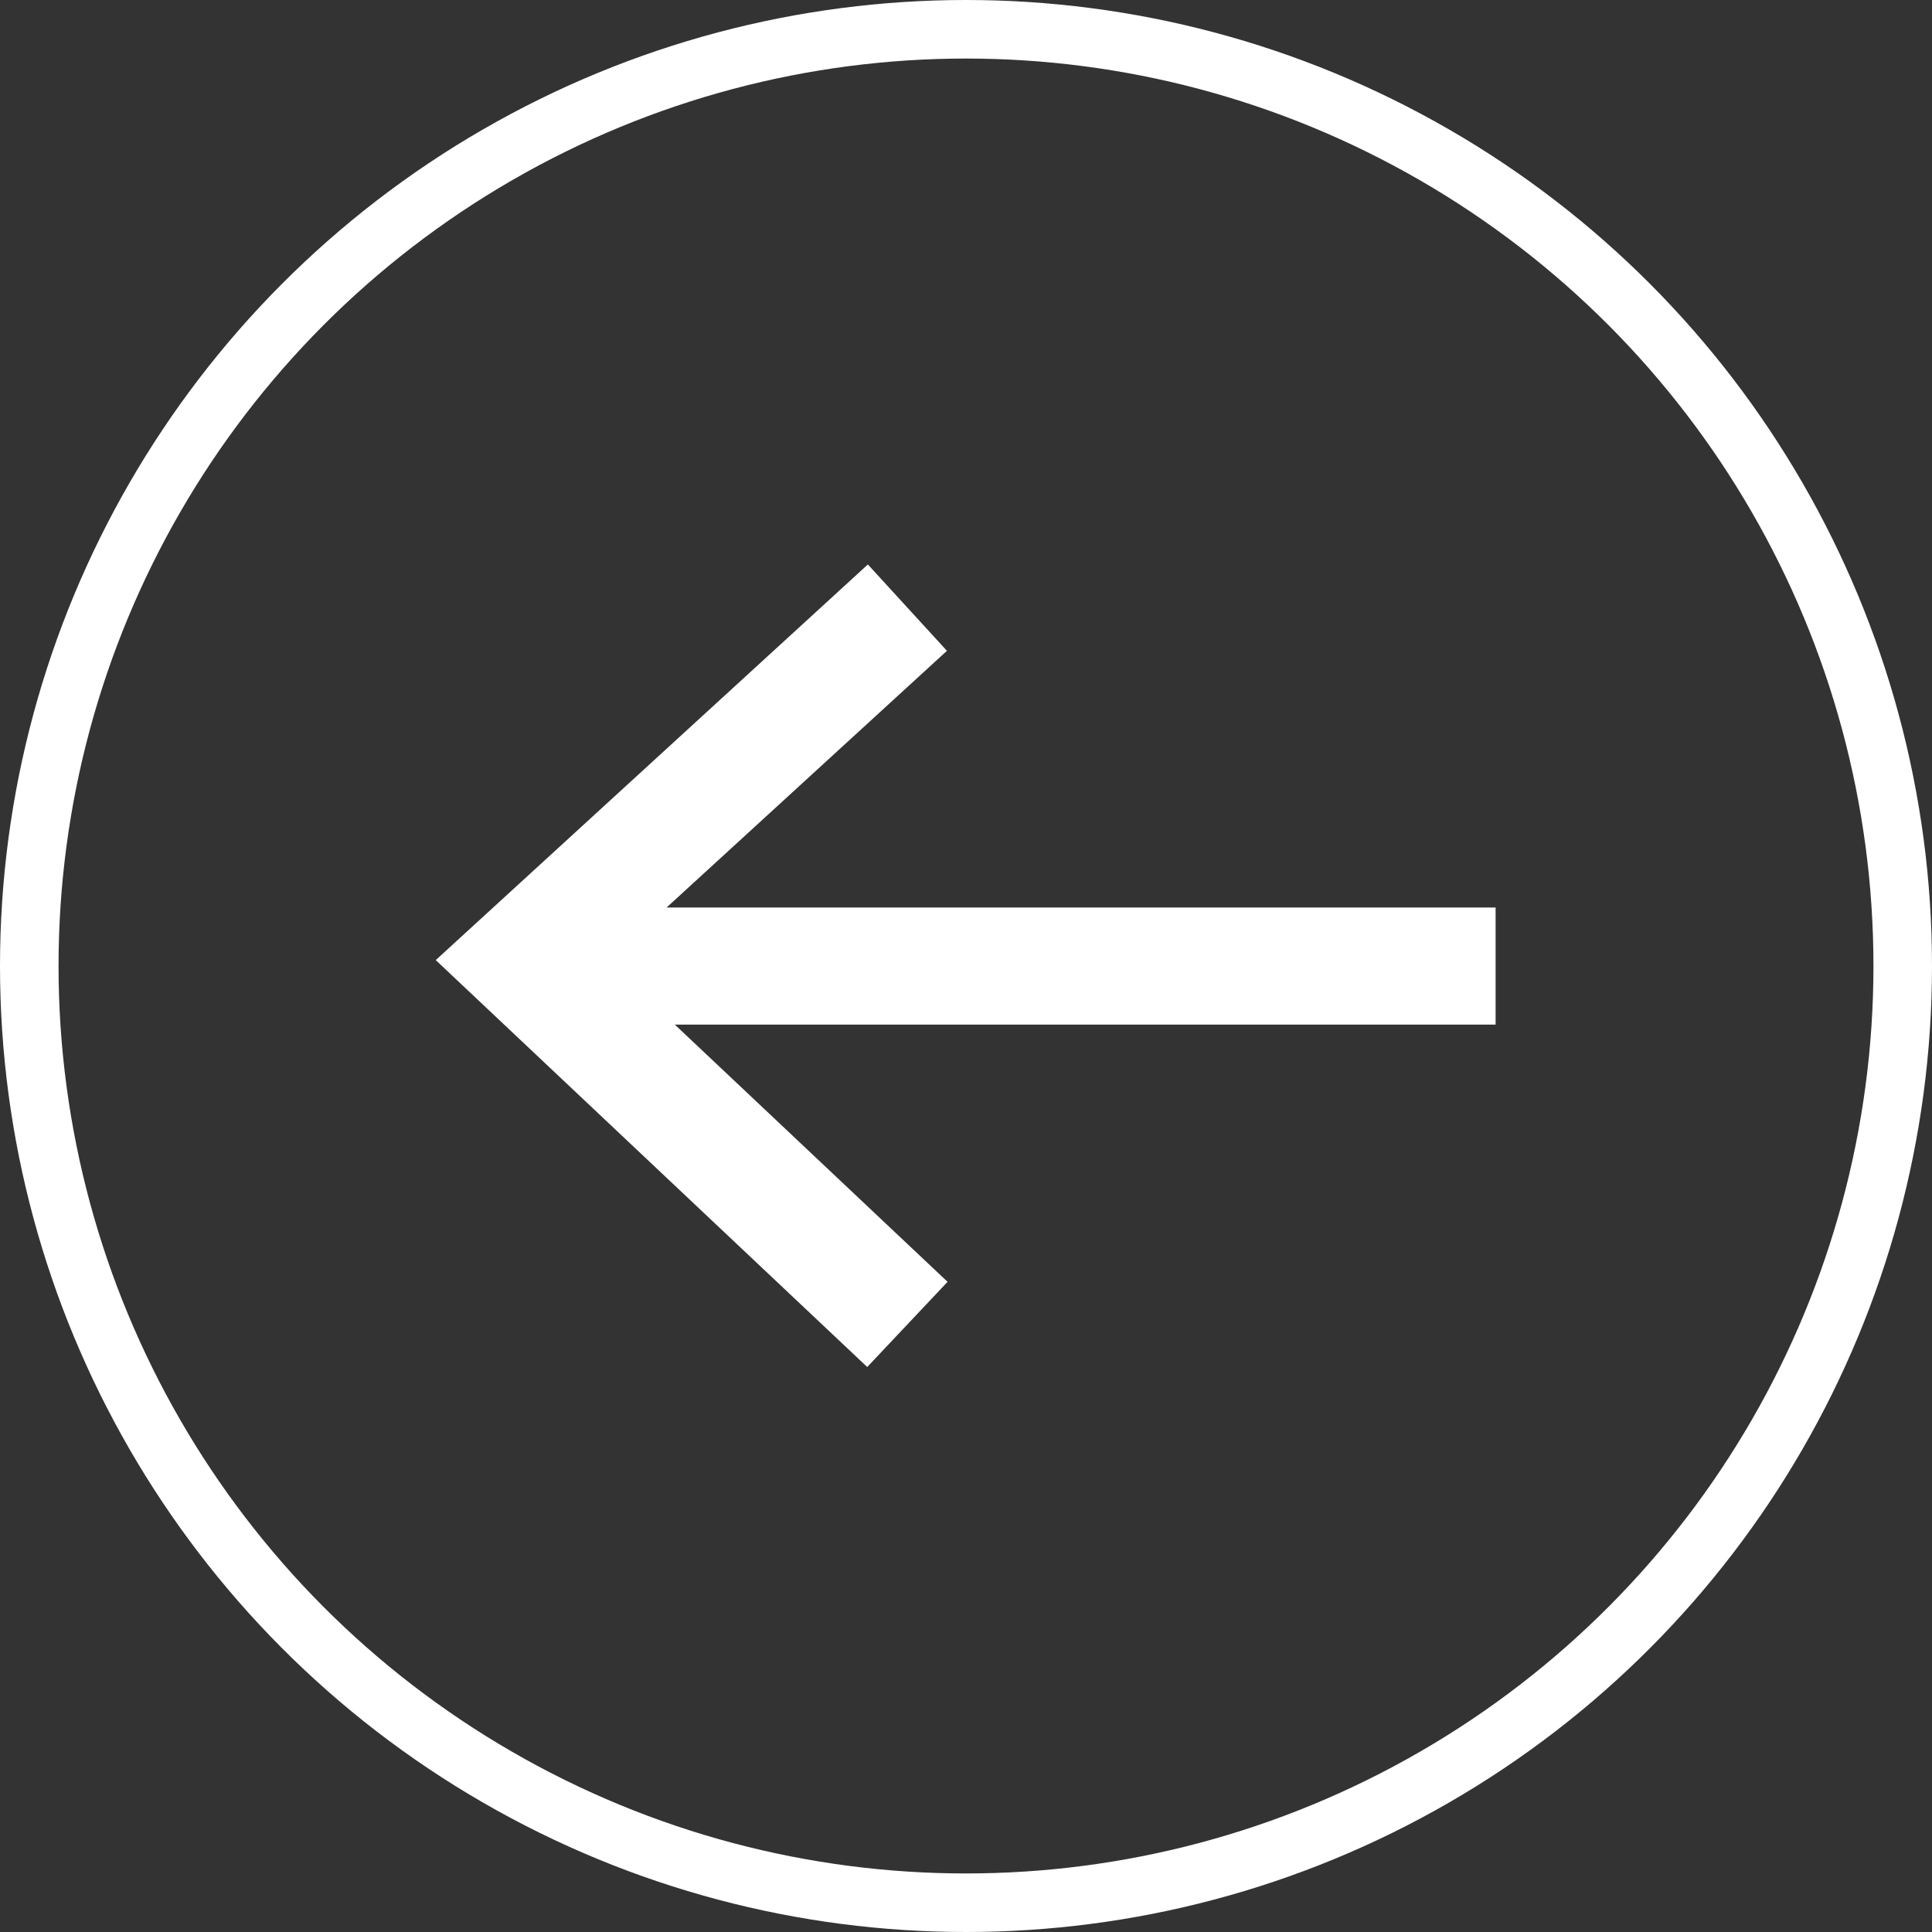
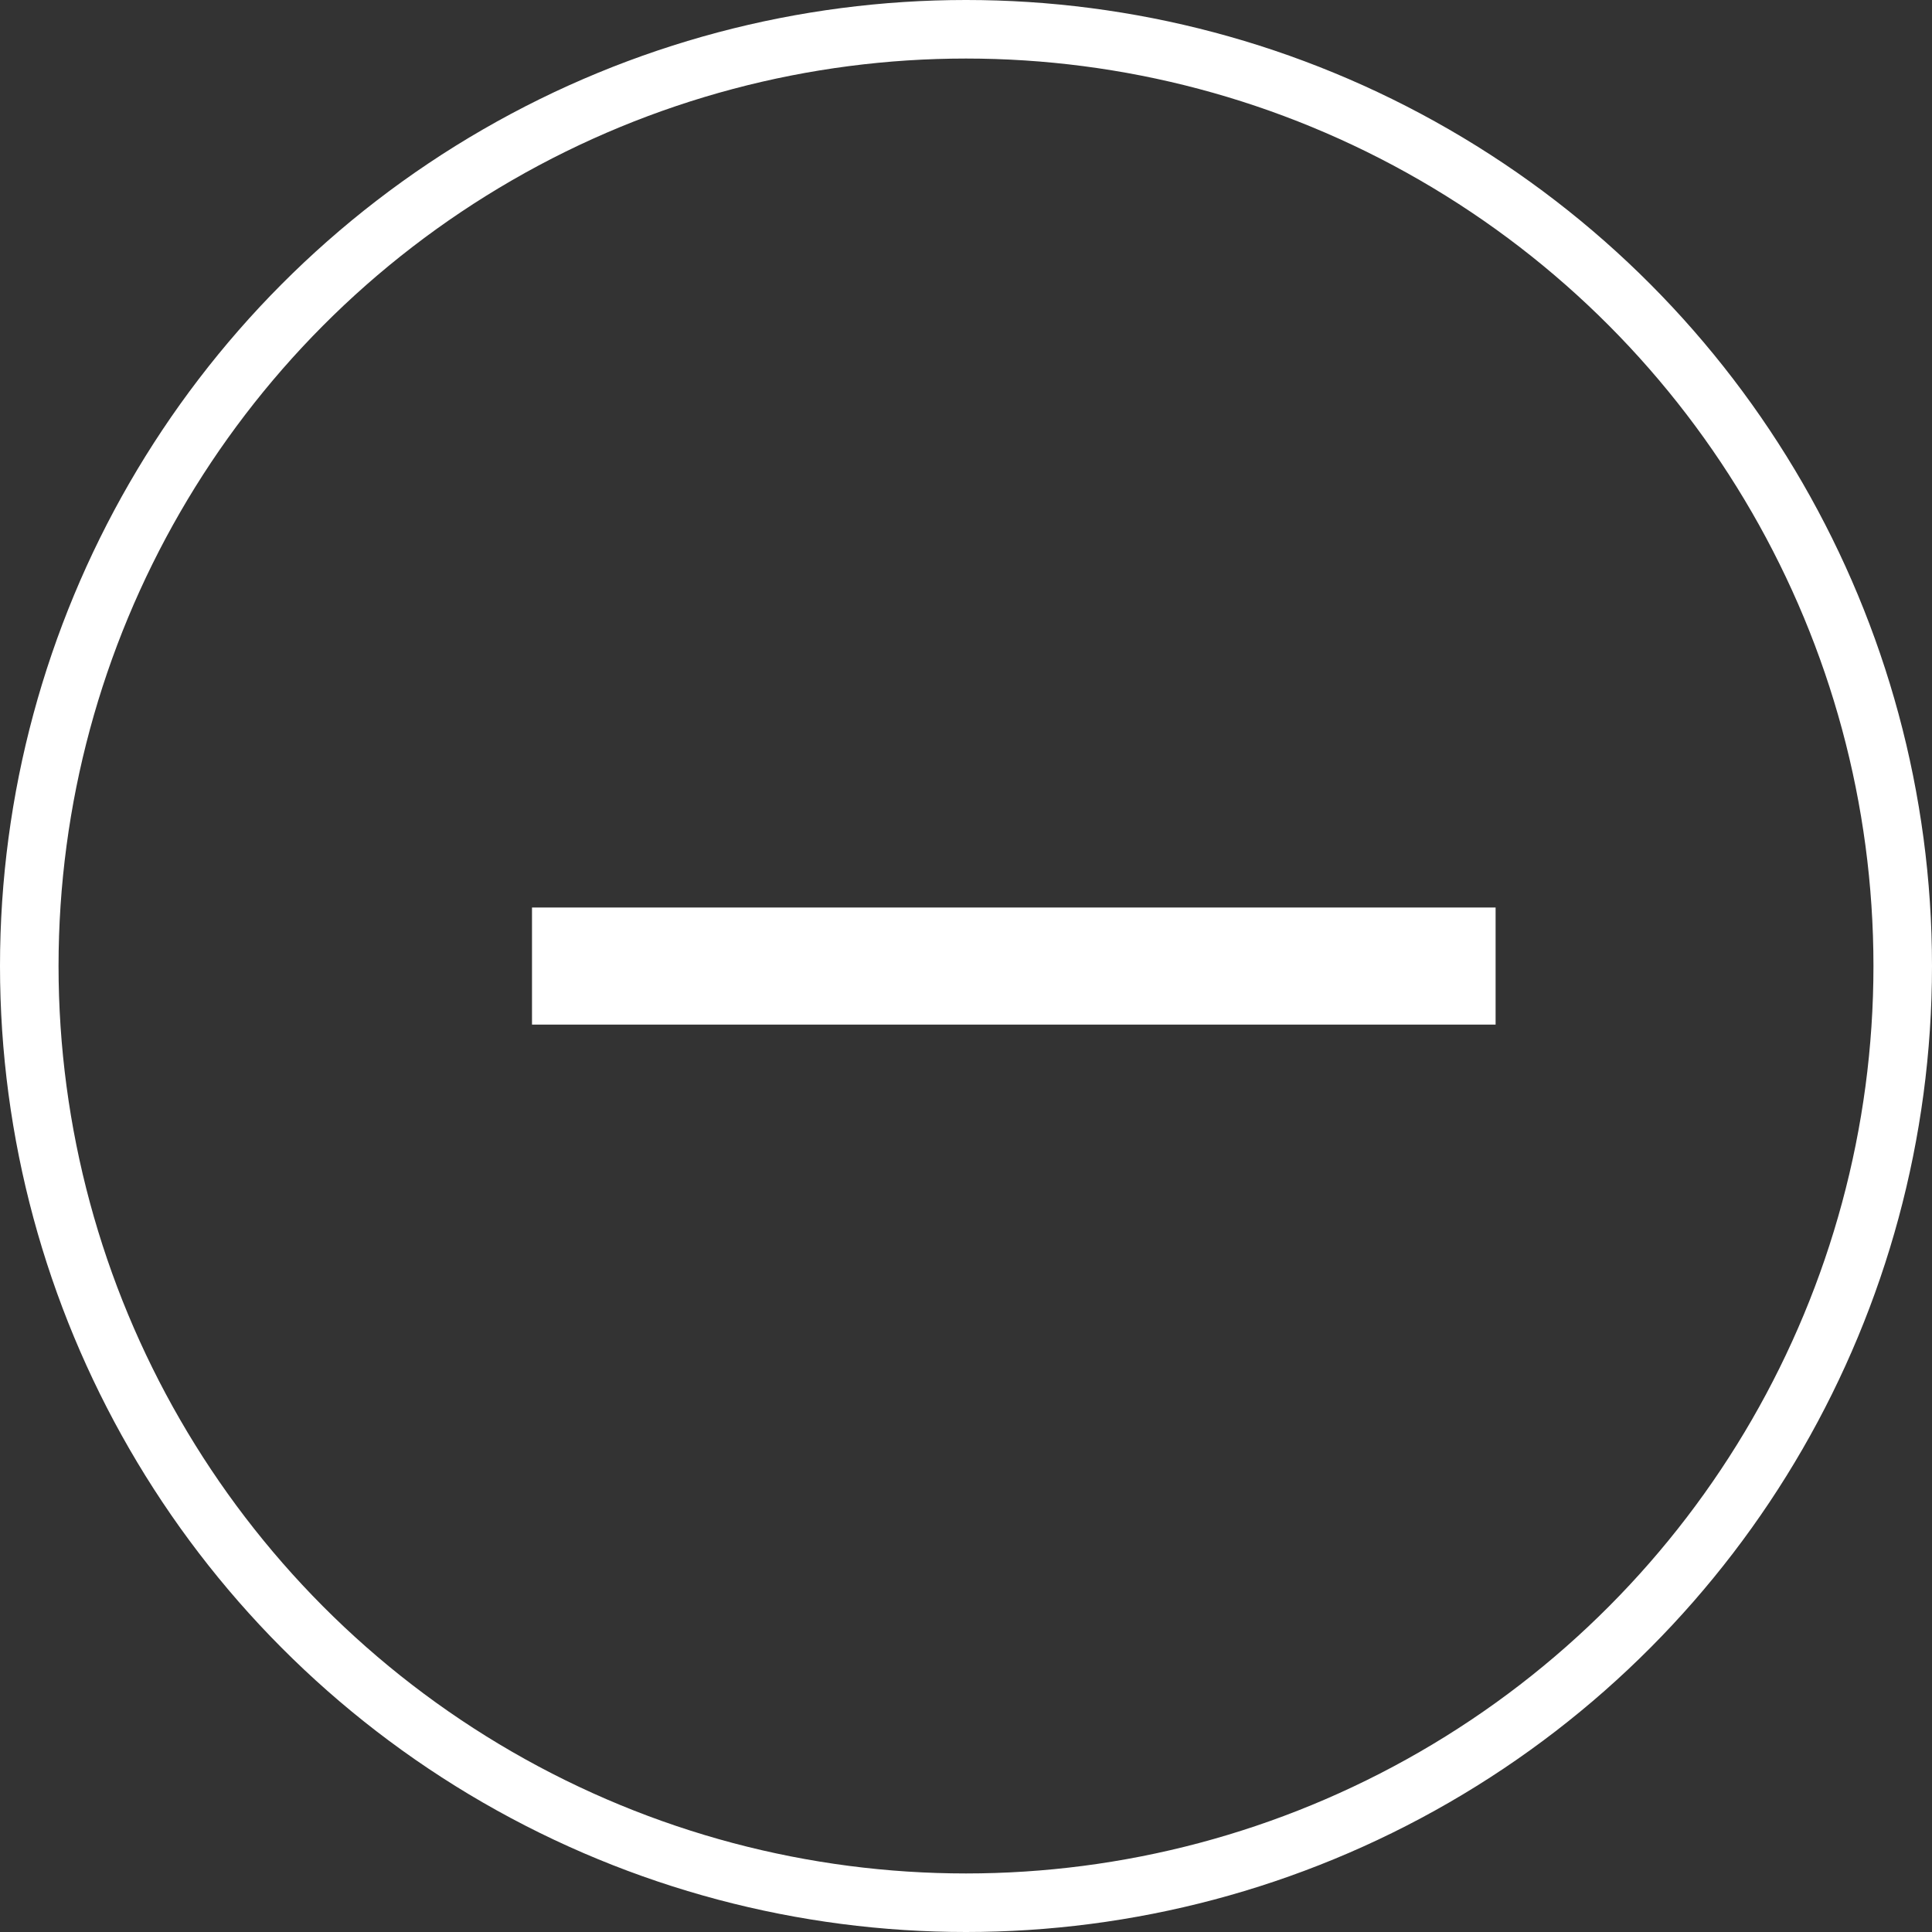
<svg xmlns="http://www.w3.org/2000/svg" width="33" height="33" viewBox="0 0 33 33">
  <rect x="0" y="0" width="33" height="33" fill="#333333" stroke="none" />
  <g id="left_arrow" transform="translate(-1396 -620)">
    <g id="Ellipse_1" data-name="Ellipse 1" transform="translate(1396 620)" fill="none" stroke="#fff" stroke-width="1">
      <circle cx="16.5" cy="16.5" r="16.5" stroke="none" />
      <circle cx="16.5" cy="16.5" r="16" fill="none" />
    </g>
    <g id="Group_1" data-name="Group 1" transform="translate(1404.913 630.379)">
      <path id="Path_1" data-name="Path 1" d="M343.446,2066.519H326.987" transform="translate(-326.813 -2060.397)" fill="none" stroke="#fff" stroke-width="2" />
-       <path id="Path_2" data-name="Path 2" d="M345.379,2059.135l-6.587,6.031,6.587,6.212" transform="translate(-338.793 -2059.135)" fill="none" stroke="#fff" stroke-width="2" />
    </g>
  </g>
</svg>